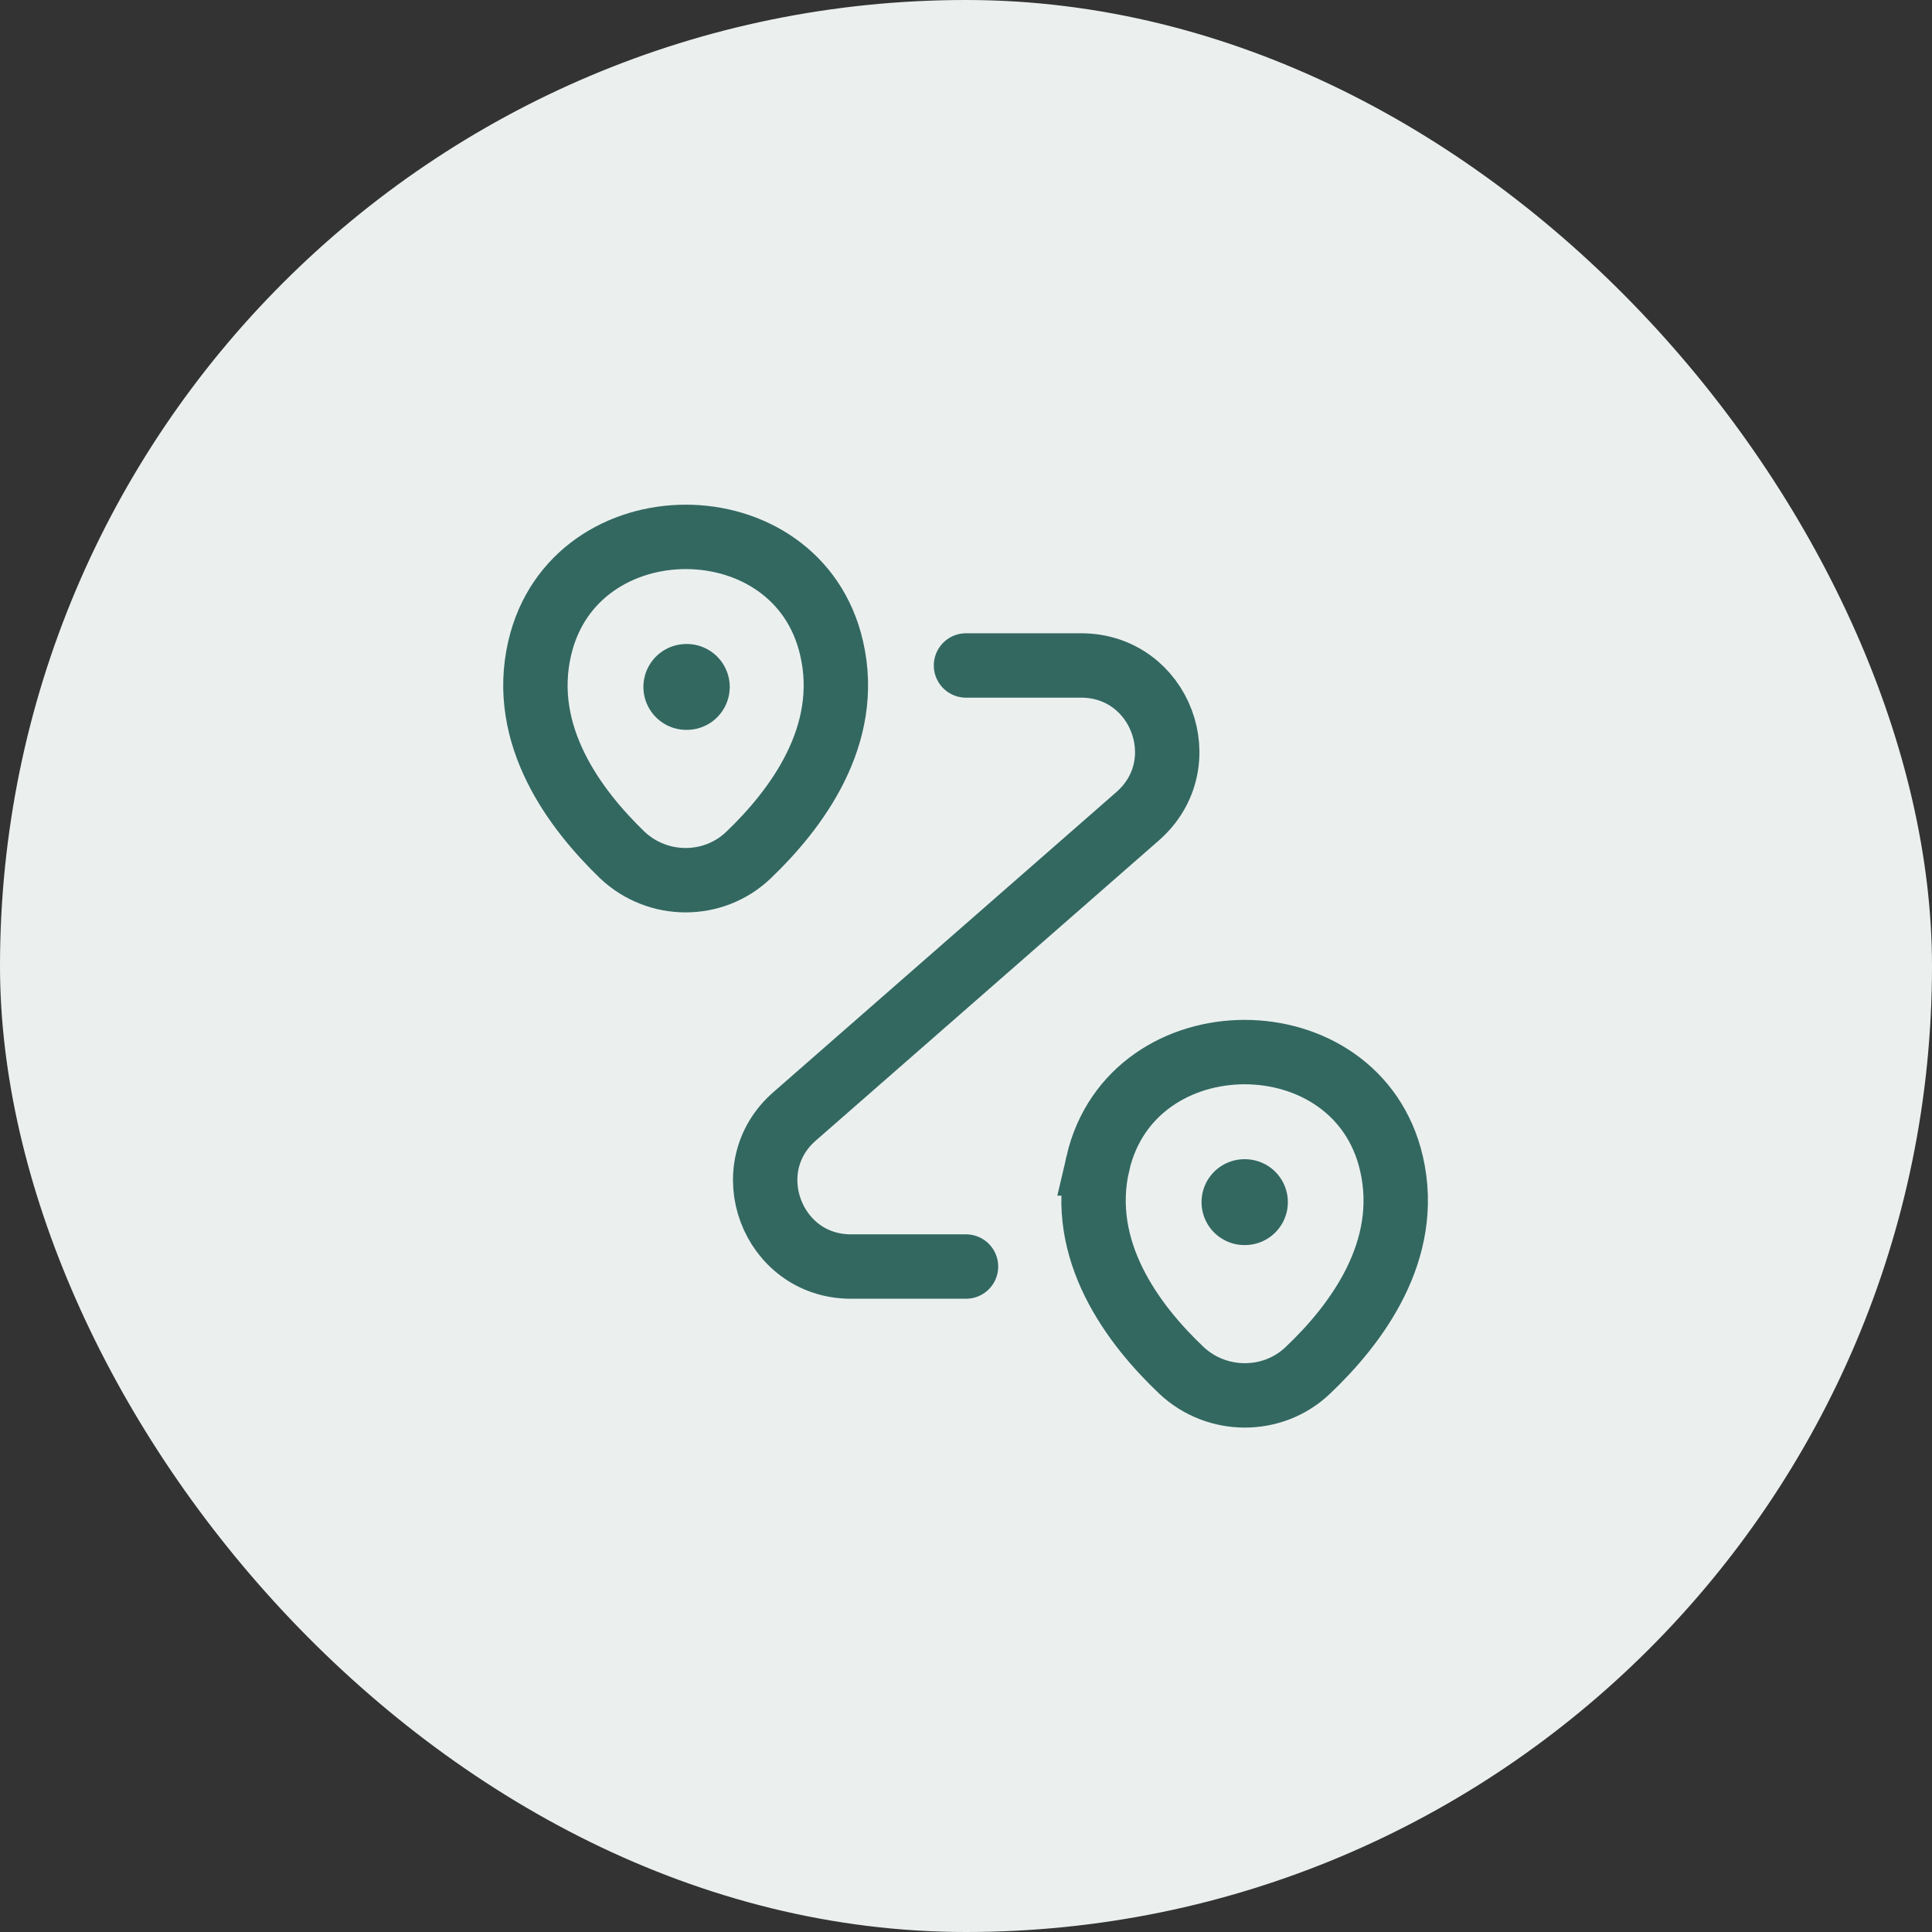
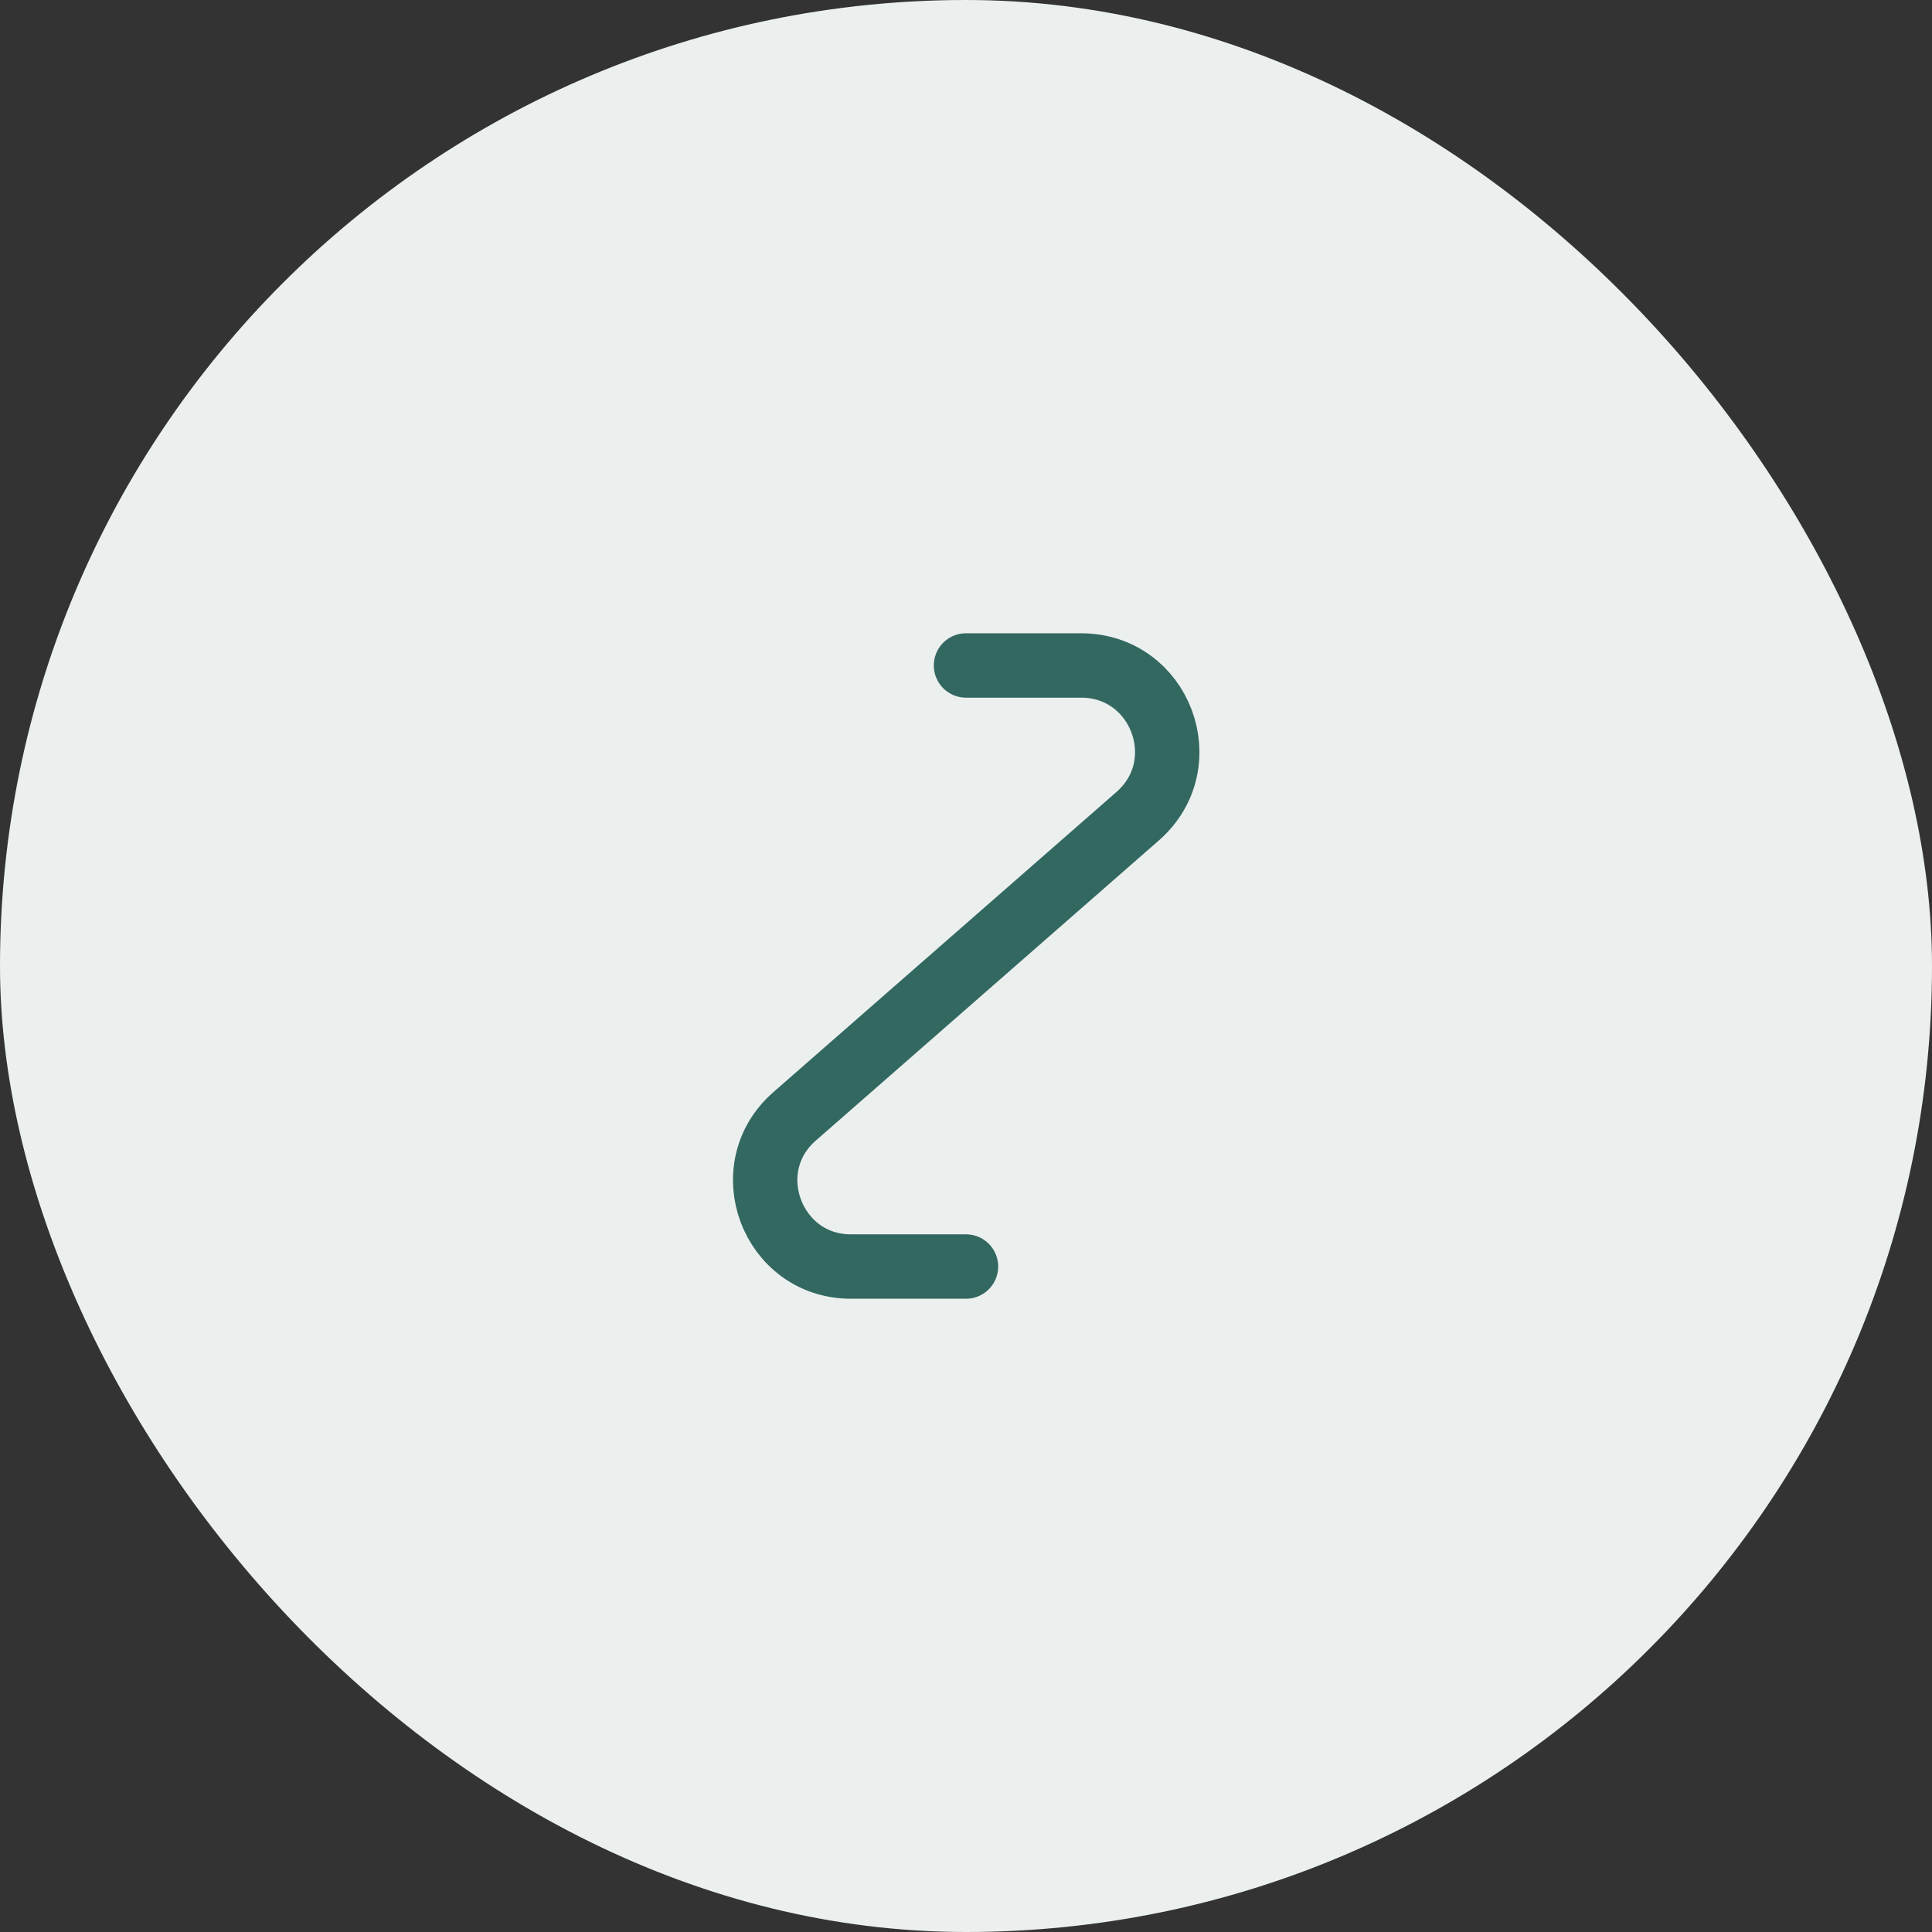
<svg xmlns="http://www.w3.org/2000/svg" width="45" height="45" fill="none">
  <rect width="100%" height="100%" fill="#333333" stroke="none" />
  <rect width="45" height="45" fill="#EBF0EF" rx="22.5" />
-   <path stroke="#336861" stroke-width="1.5" d="M12.57 15.1c.8-3.46 6.01-3.46 6.8 0 .47 2.03-.82 3.75-1.94 4.82-.82.78-2.11.77-2.93 0-1.11-1.07-2.4-2.79-1.93-4.82Zm13 12c.8-3.46 6.04-3.46 6.84 0 .47 2.03-.82 3.75-1.95 4.82-.82.78-2.12.77-2.94 0-1.13-1.07-2.42-2.79-1.95-4.82Z" />
  <path stroke="#336861" stroke-linecap="round" stroke-linejoin="round" stroke-width="1.5" d="M22.5 15.5h2.68c1.85 0 2.71 2.29 1.32 3.51L18.51 26c-1.39 1.21-.53 3.5 1.31 3.5h2.68" />
-   <path stroke="#336861" stroke-linecap="round" stroke-linejoin="round" stroke-width="2" d="M15.986 16h.011m12.989 12h.011" />
</svg>